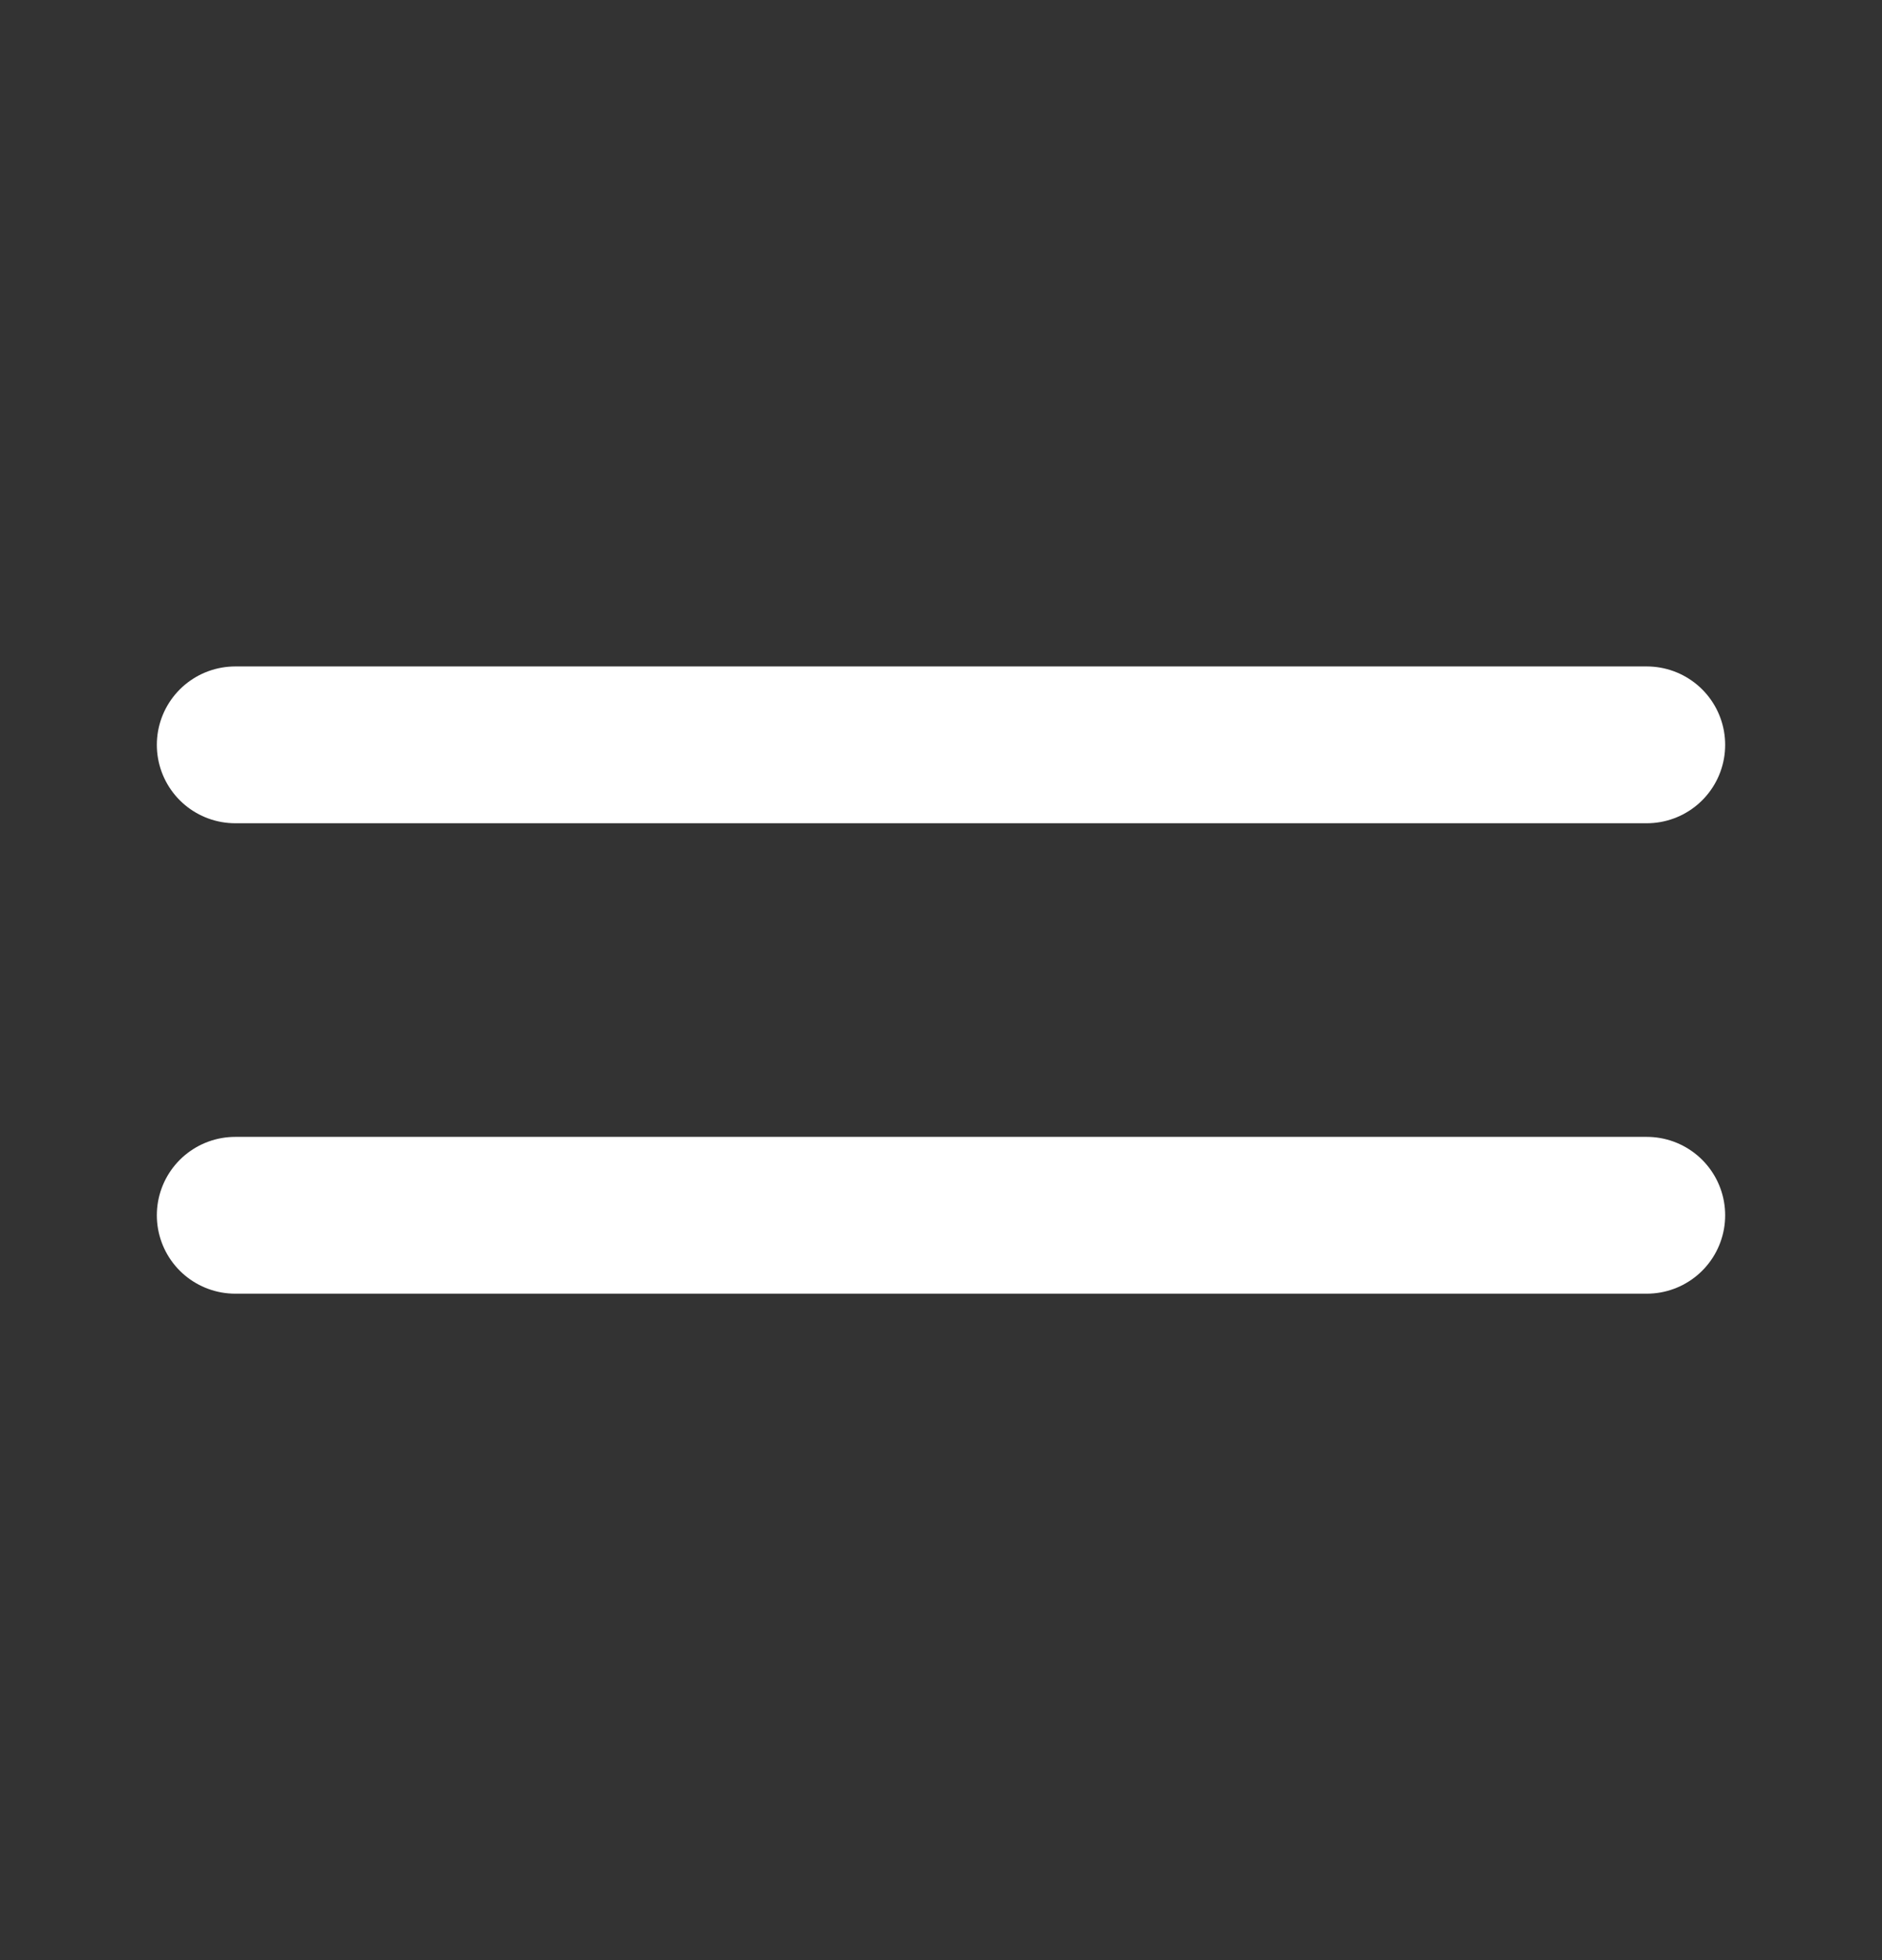
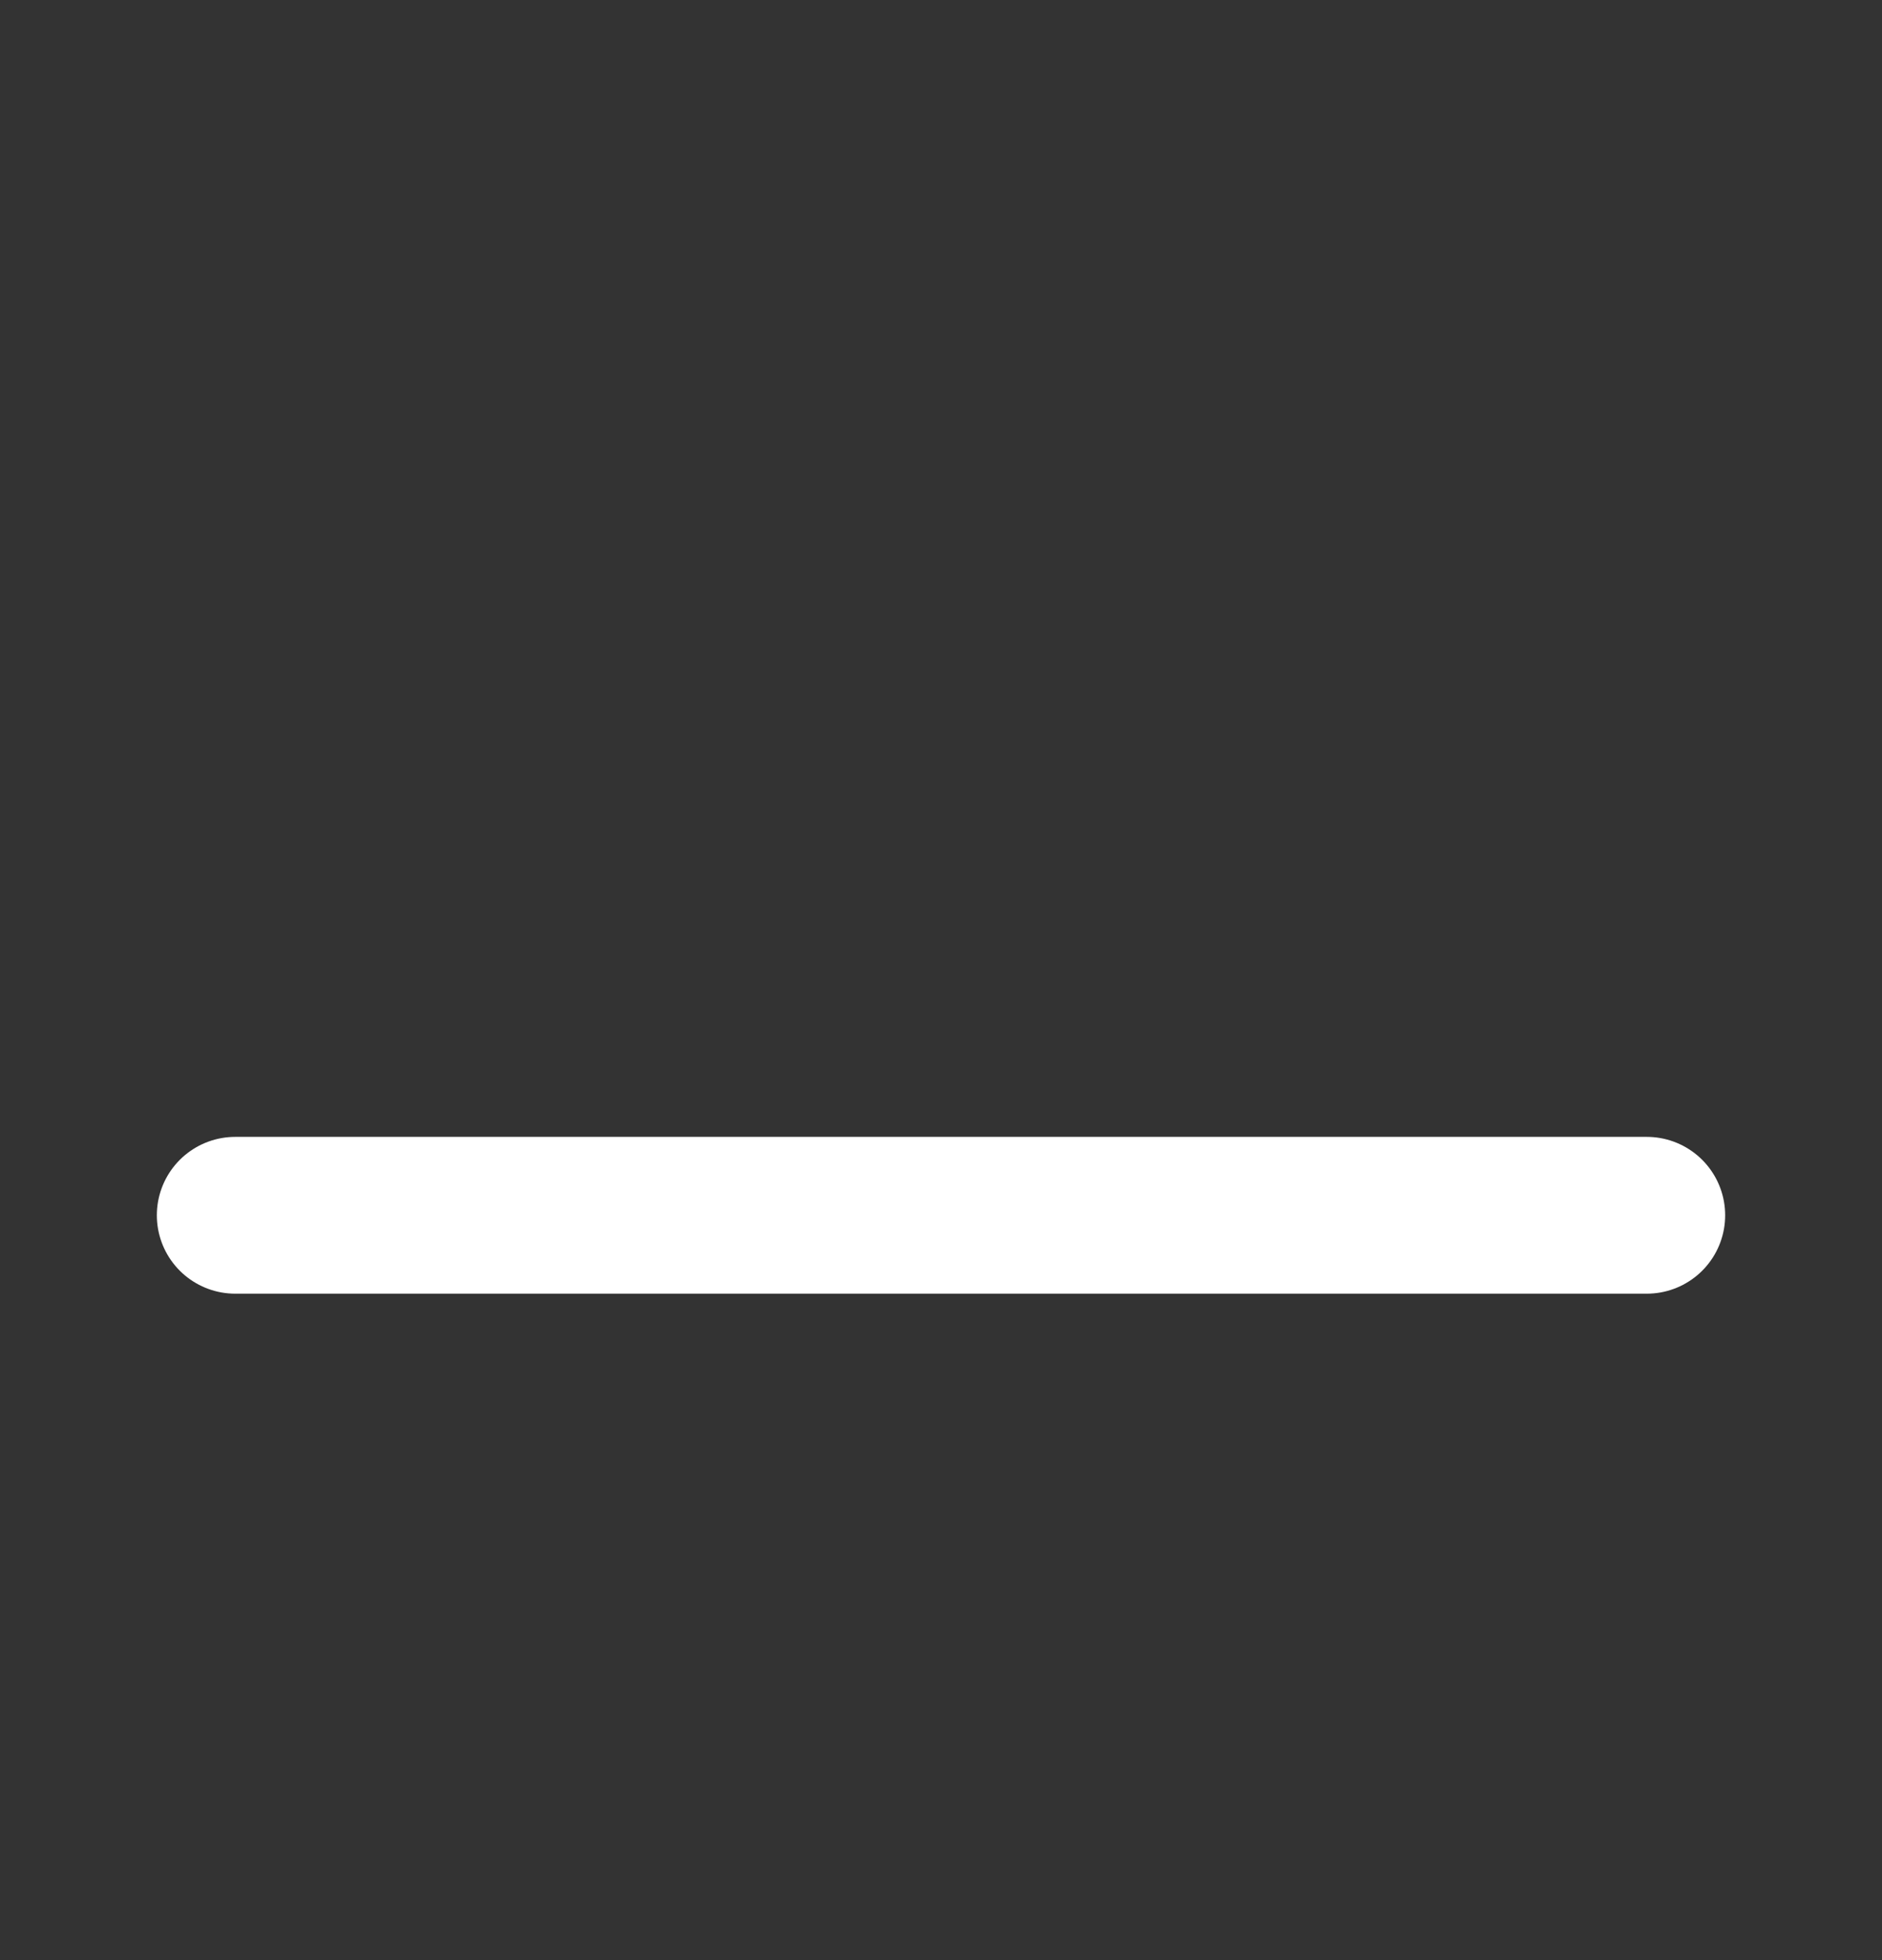
<svg xmlns="http://www.w3.org/2000/svg" width="24" height="25" viewBox="0 0 24 25" fill="none">
  <rect x="0" y="0" width="24" height="25" fill="#333333" stroke="none" />
  <path d="M3 15.5H21" stroke="white" stroke-width="2" stroke-linecap="round" stroke-linejoin="round" />
-   <path d="M3 9.5H21" stroke="white" stroke-width="2" stroke-linecap="round" stroke-linejoin="round" />
</svg>